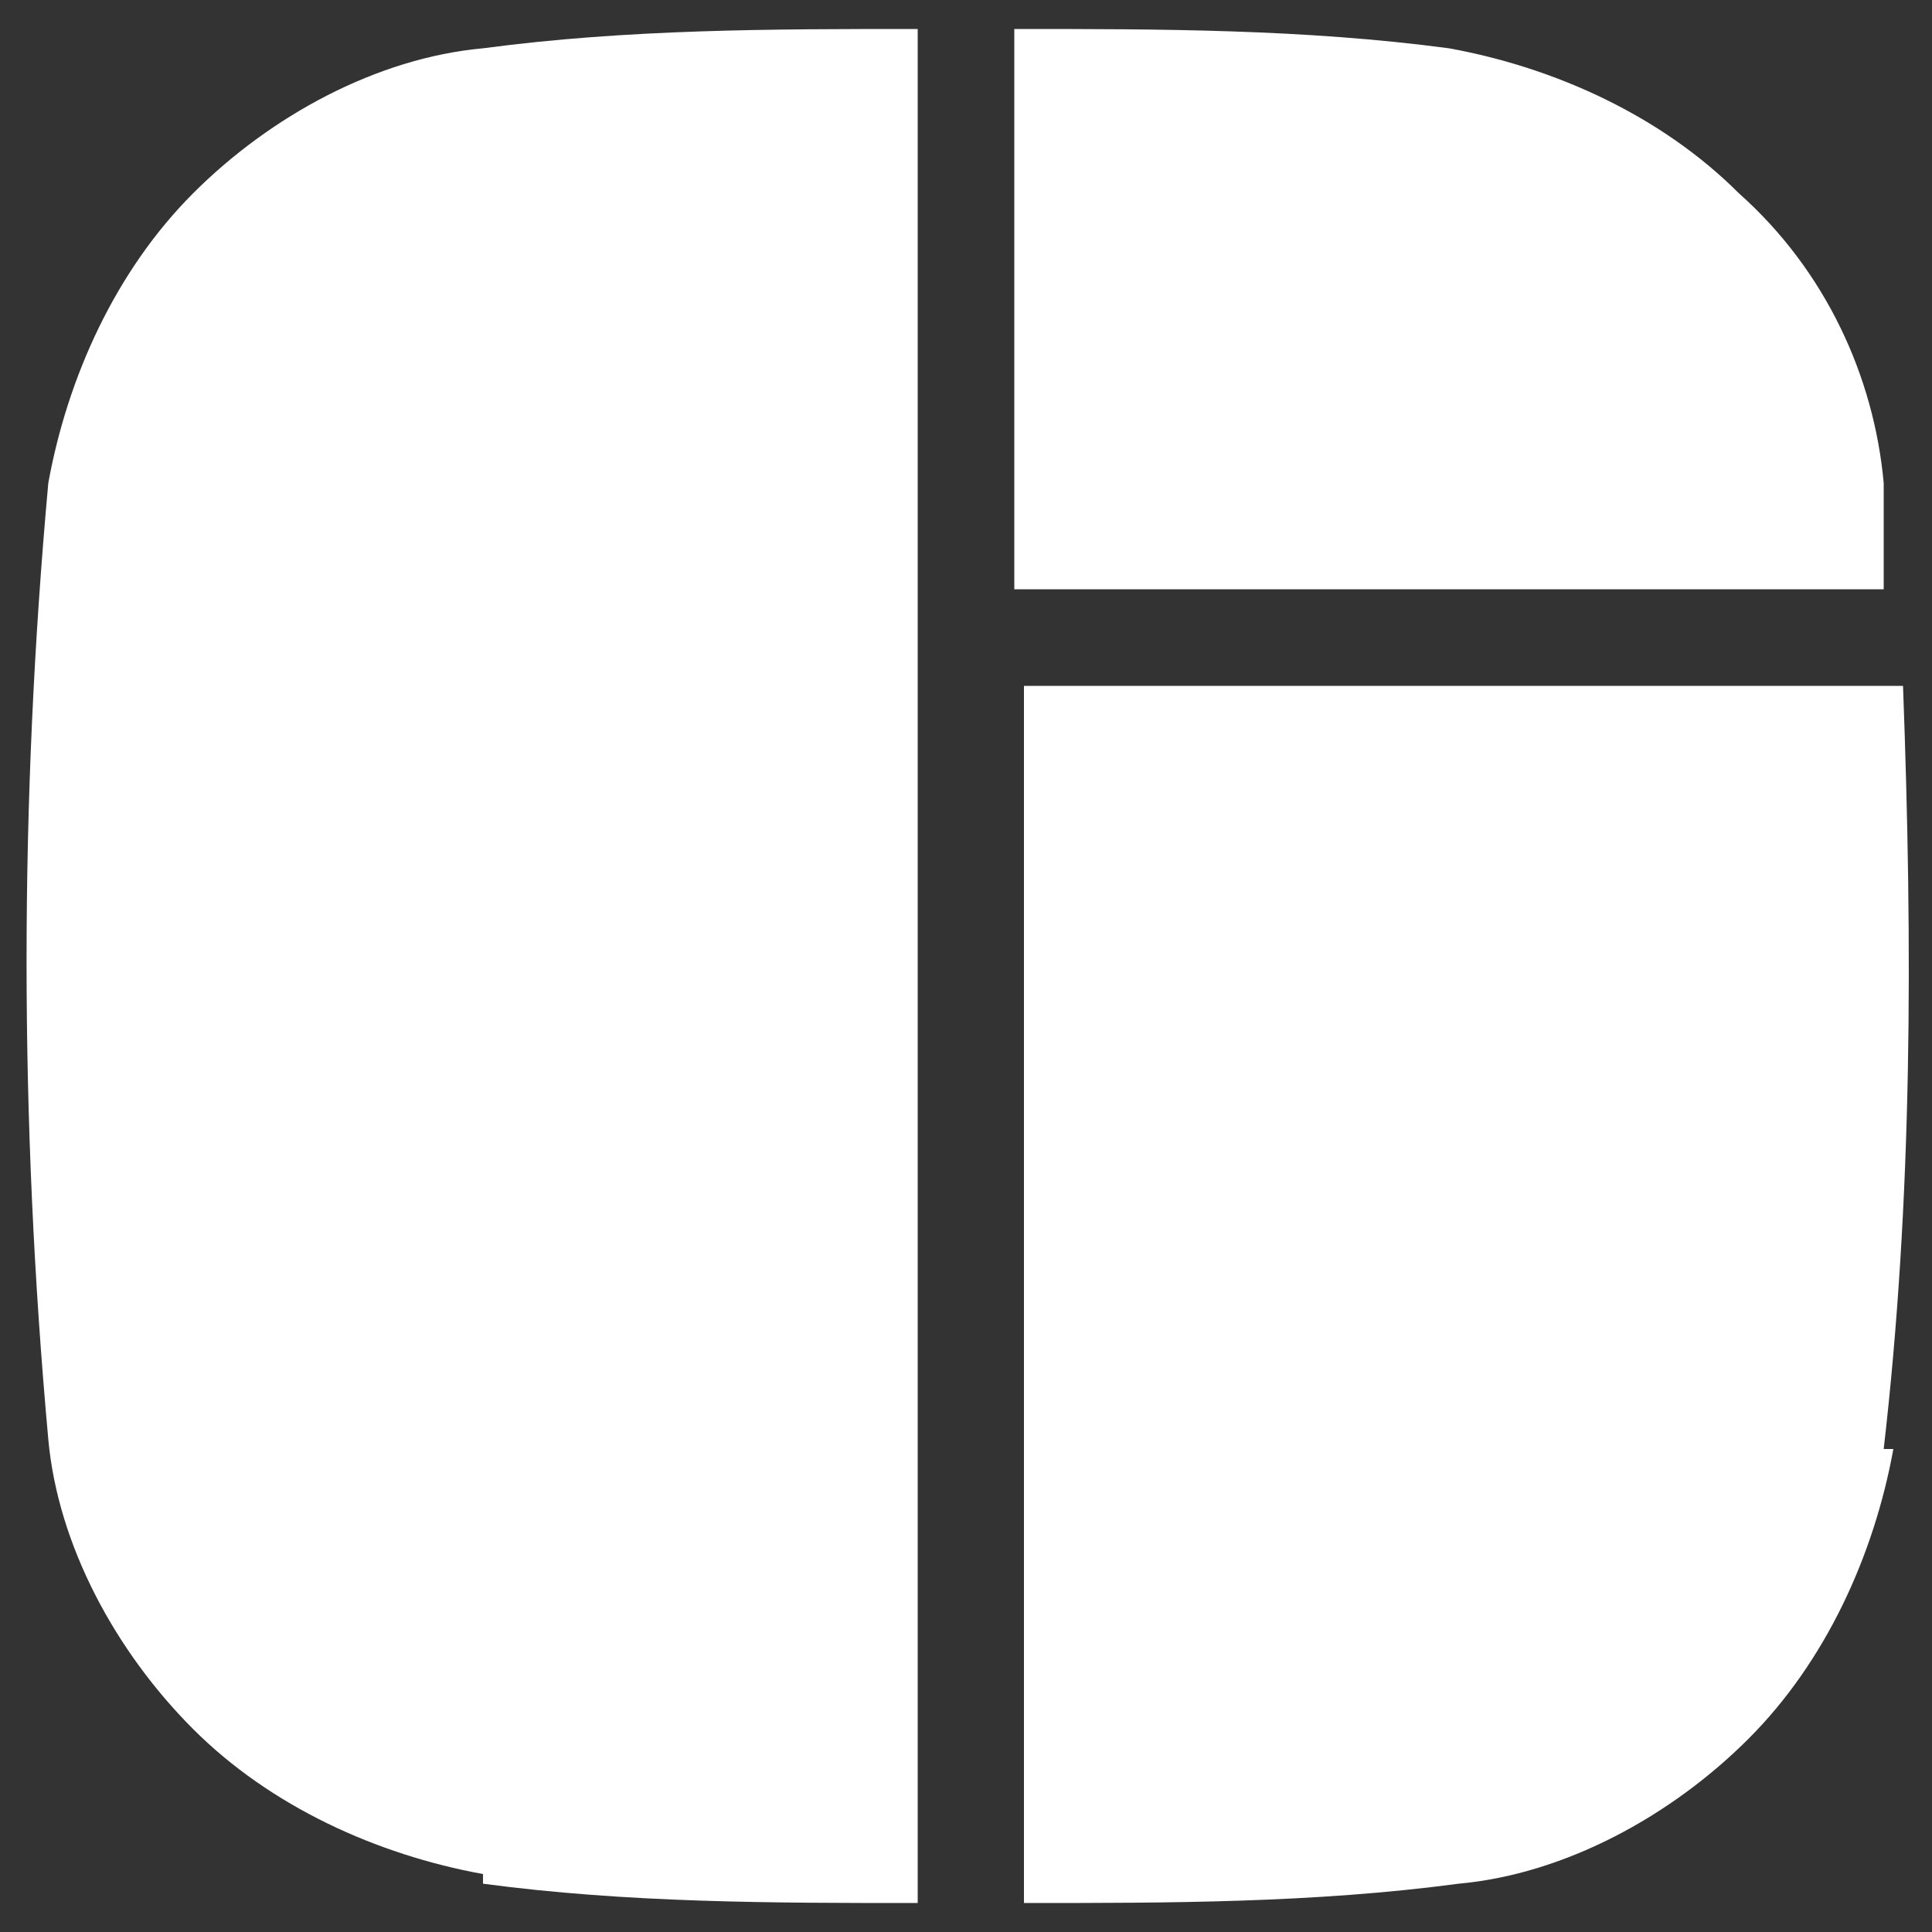
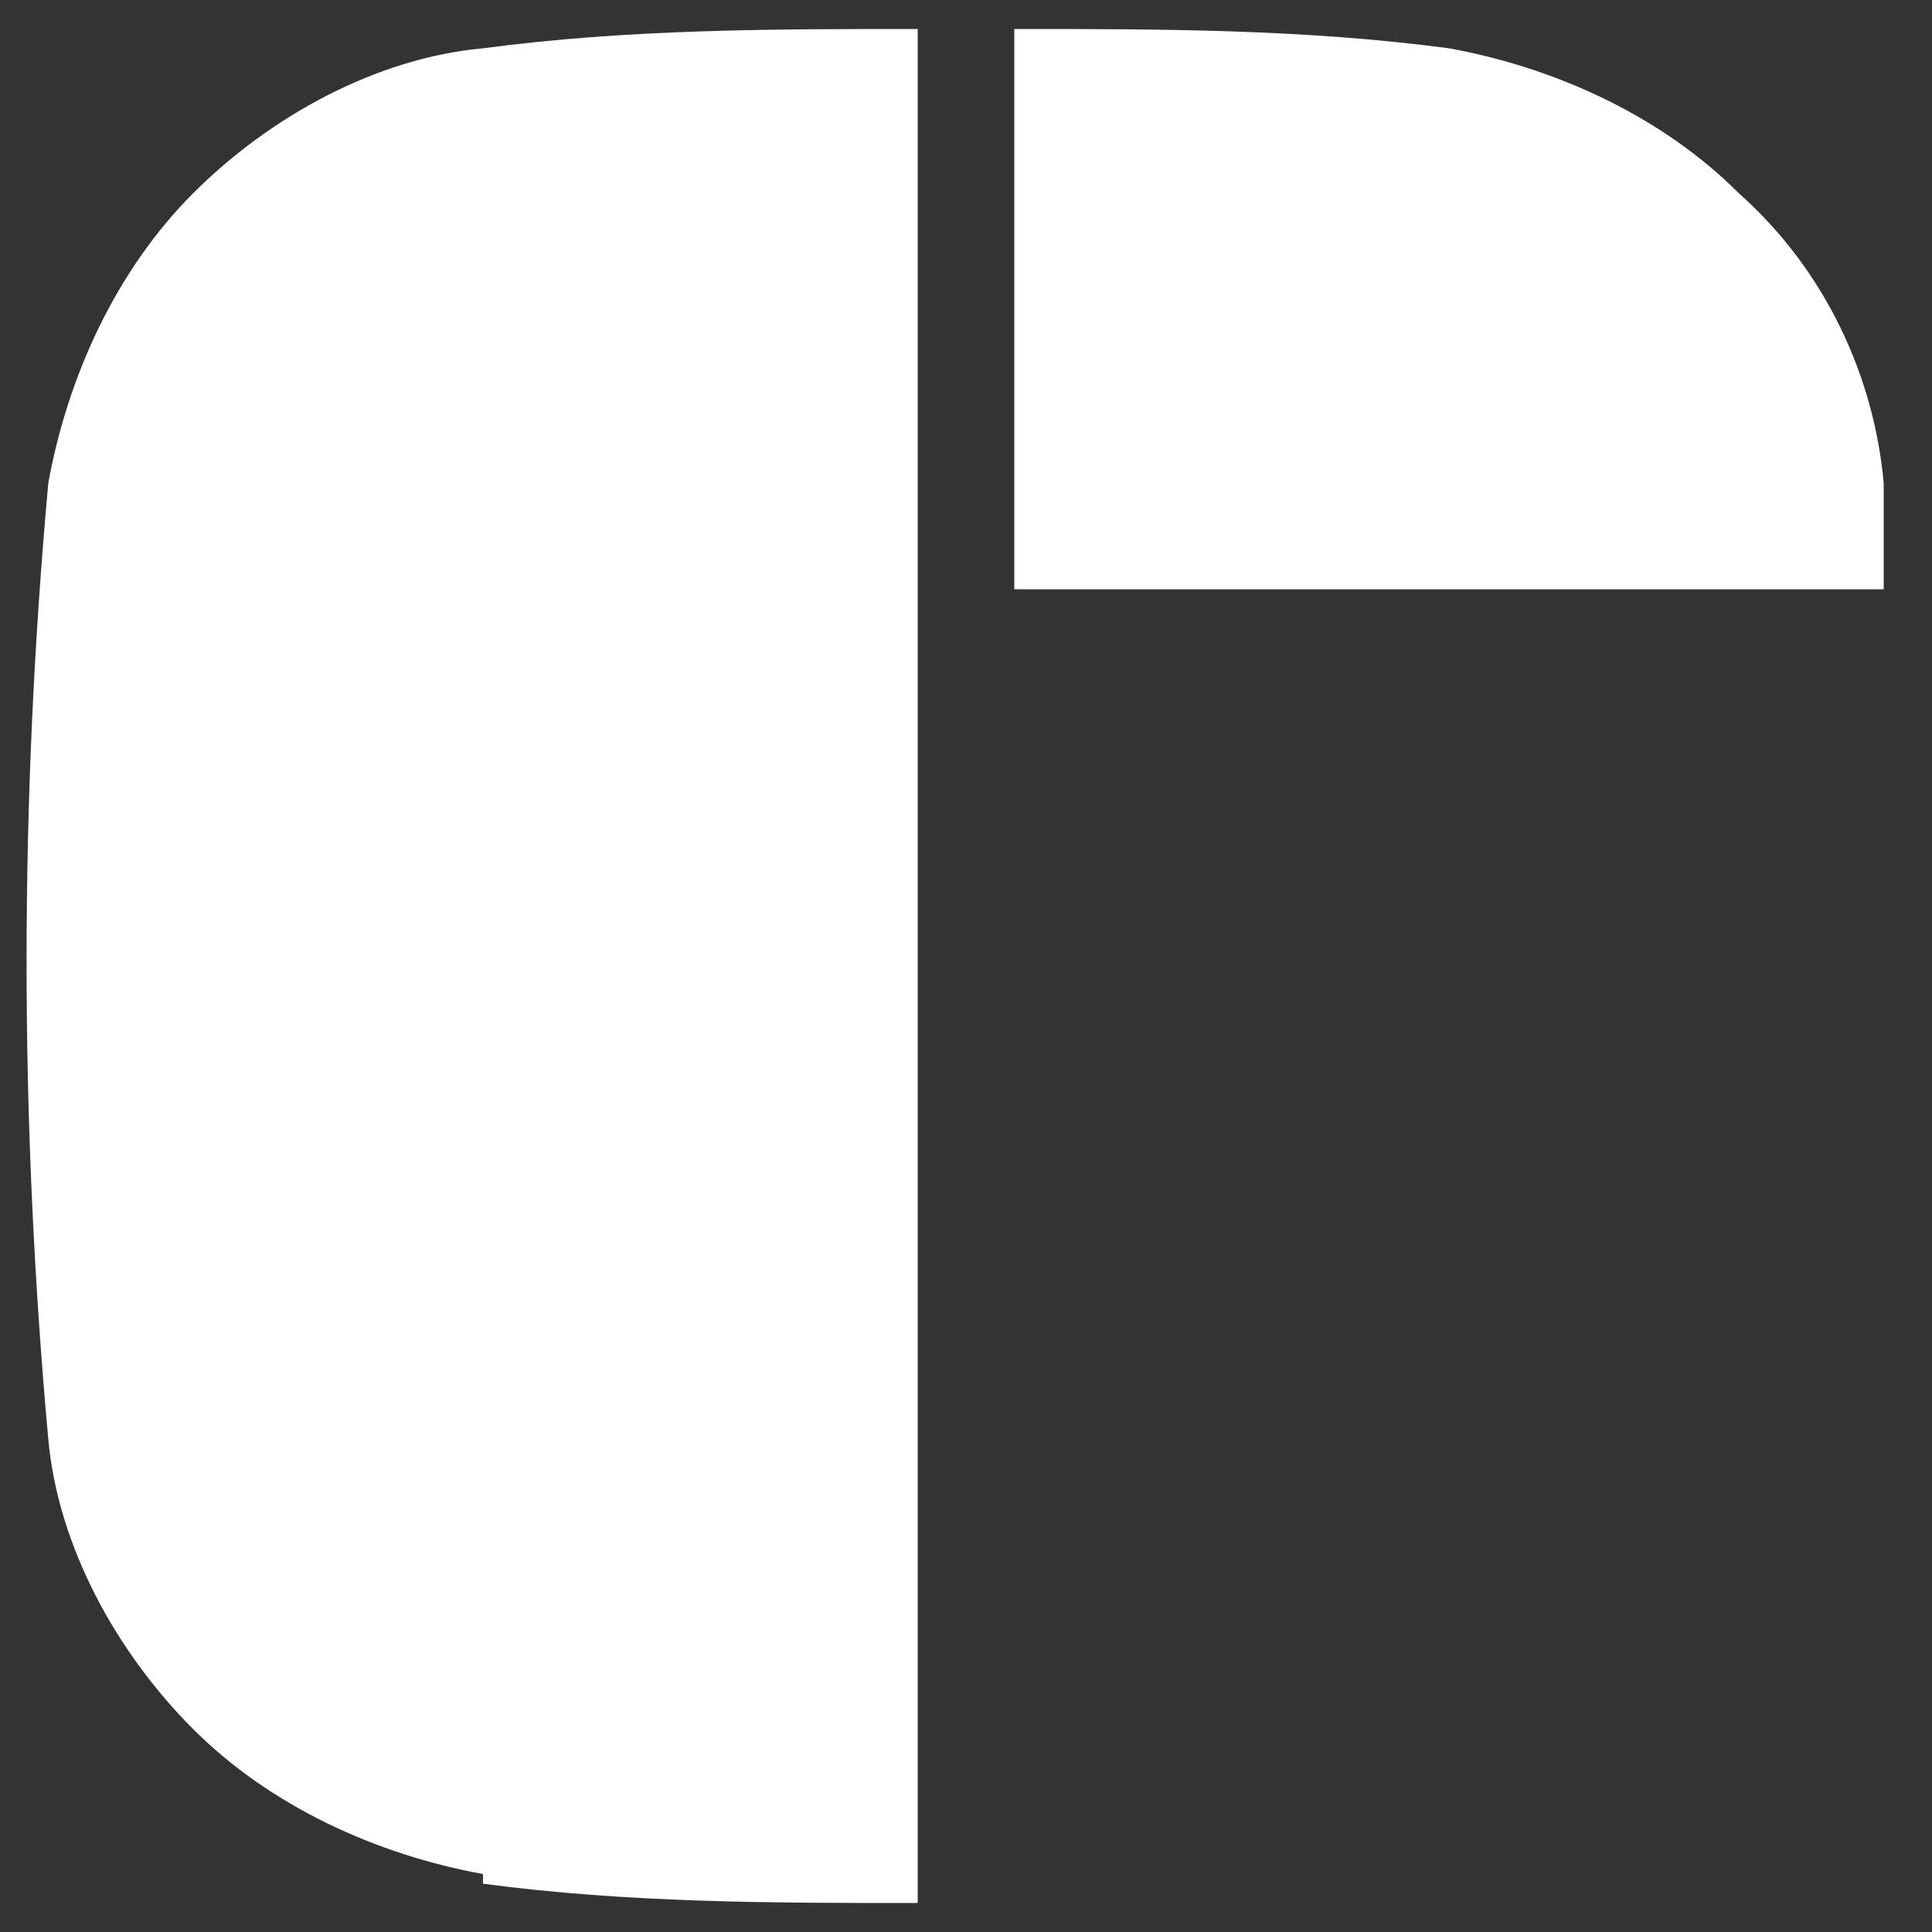
<svg xmlns="http://www.w3.org/2000/svg" id="Layer_1" version="1.1" viewBox="0 0 20 20">
  <rect x="0" y="0" width="20" height="20" fill="#333333" stroke="none" />
  <defs>
    <style>
      .st0 {
        fill: #fff;
      }
    </style>
  </defs>
-   <path class="st0" d="M19.5,15c.3-2.6.3-5.2.2-7.9h-9.1v12.6c1.5,0,3,0,4.5-.2,1.1-.1,2.2-.7,3-1.5s1.3-1.9,1.5-3h0Z" />
  <path class="st0" d="M19.5,5c-.1-1.1-.6-2.2-1.5-3-.8-.8-1.9-1.3-3-1.5-1.5-.2-3-.2-4.5-.2v5.8h9c0-.3,0-.7,0-1h0Z" />
  <path class="st0" d="M5,19.5c1.5.2,3,.2,4.5.2V.3c-1.5,0-3,0-4.5.2-1.1.1-2.2.7-3,1.5-.8.8-1.3,1.9-1.5,3-.3,3.3-.3,6.6,0,9.9.1,1.1.7,2.2,1.5,3,.8.8,1.9,1.3,3,1.5h0Z" />
</svg>